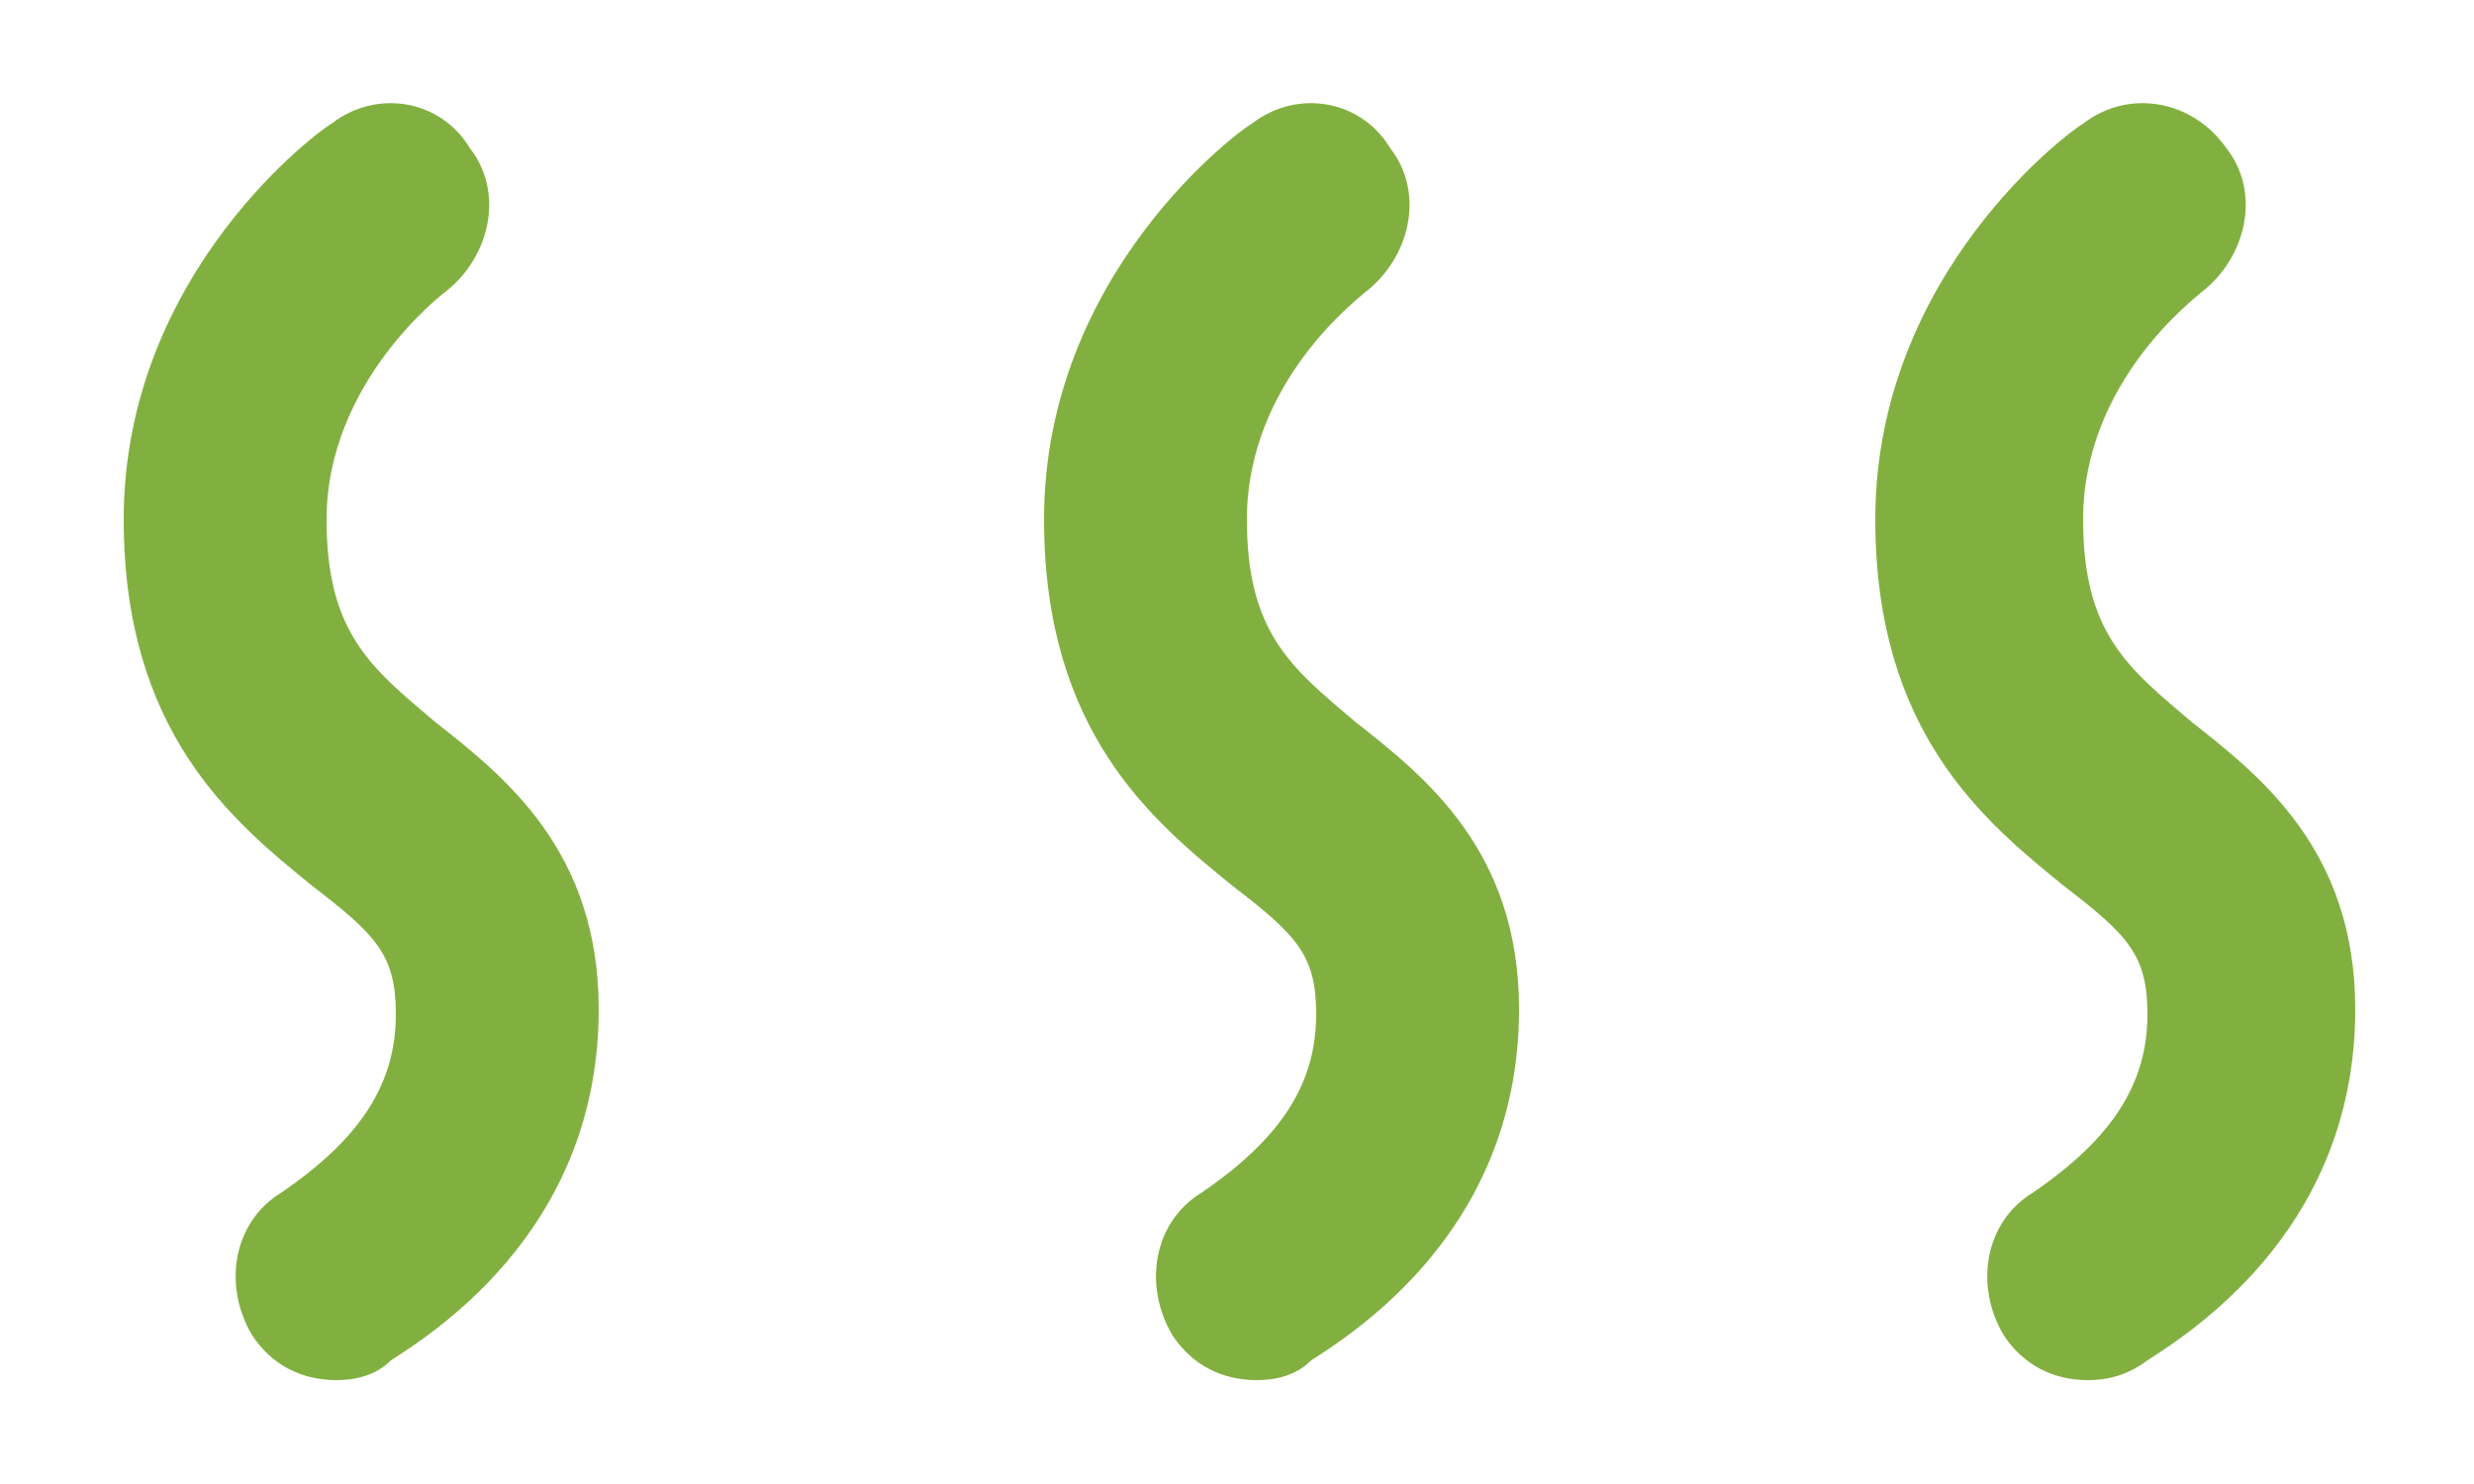
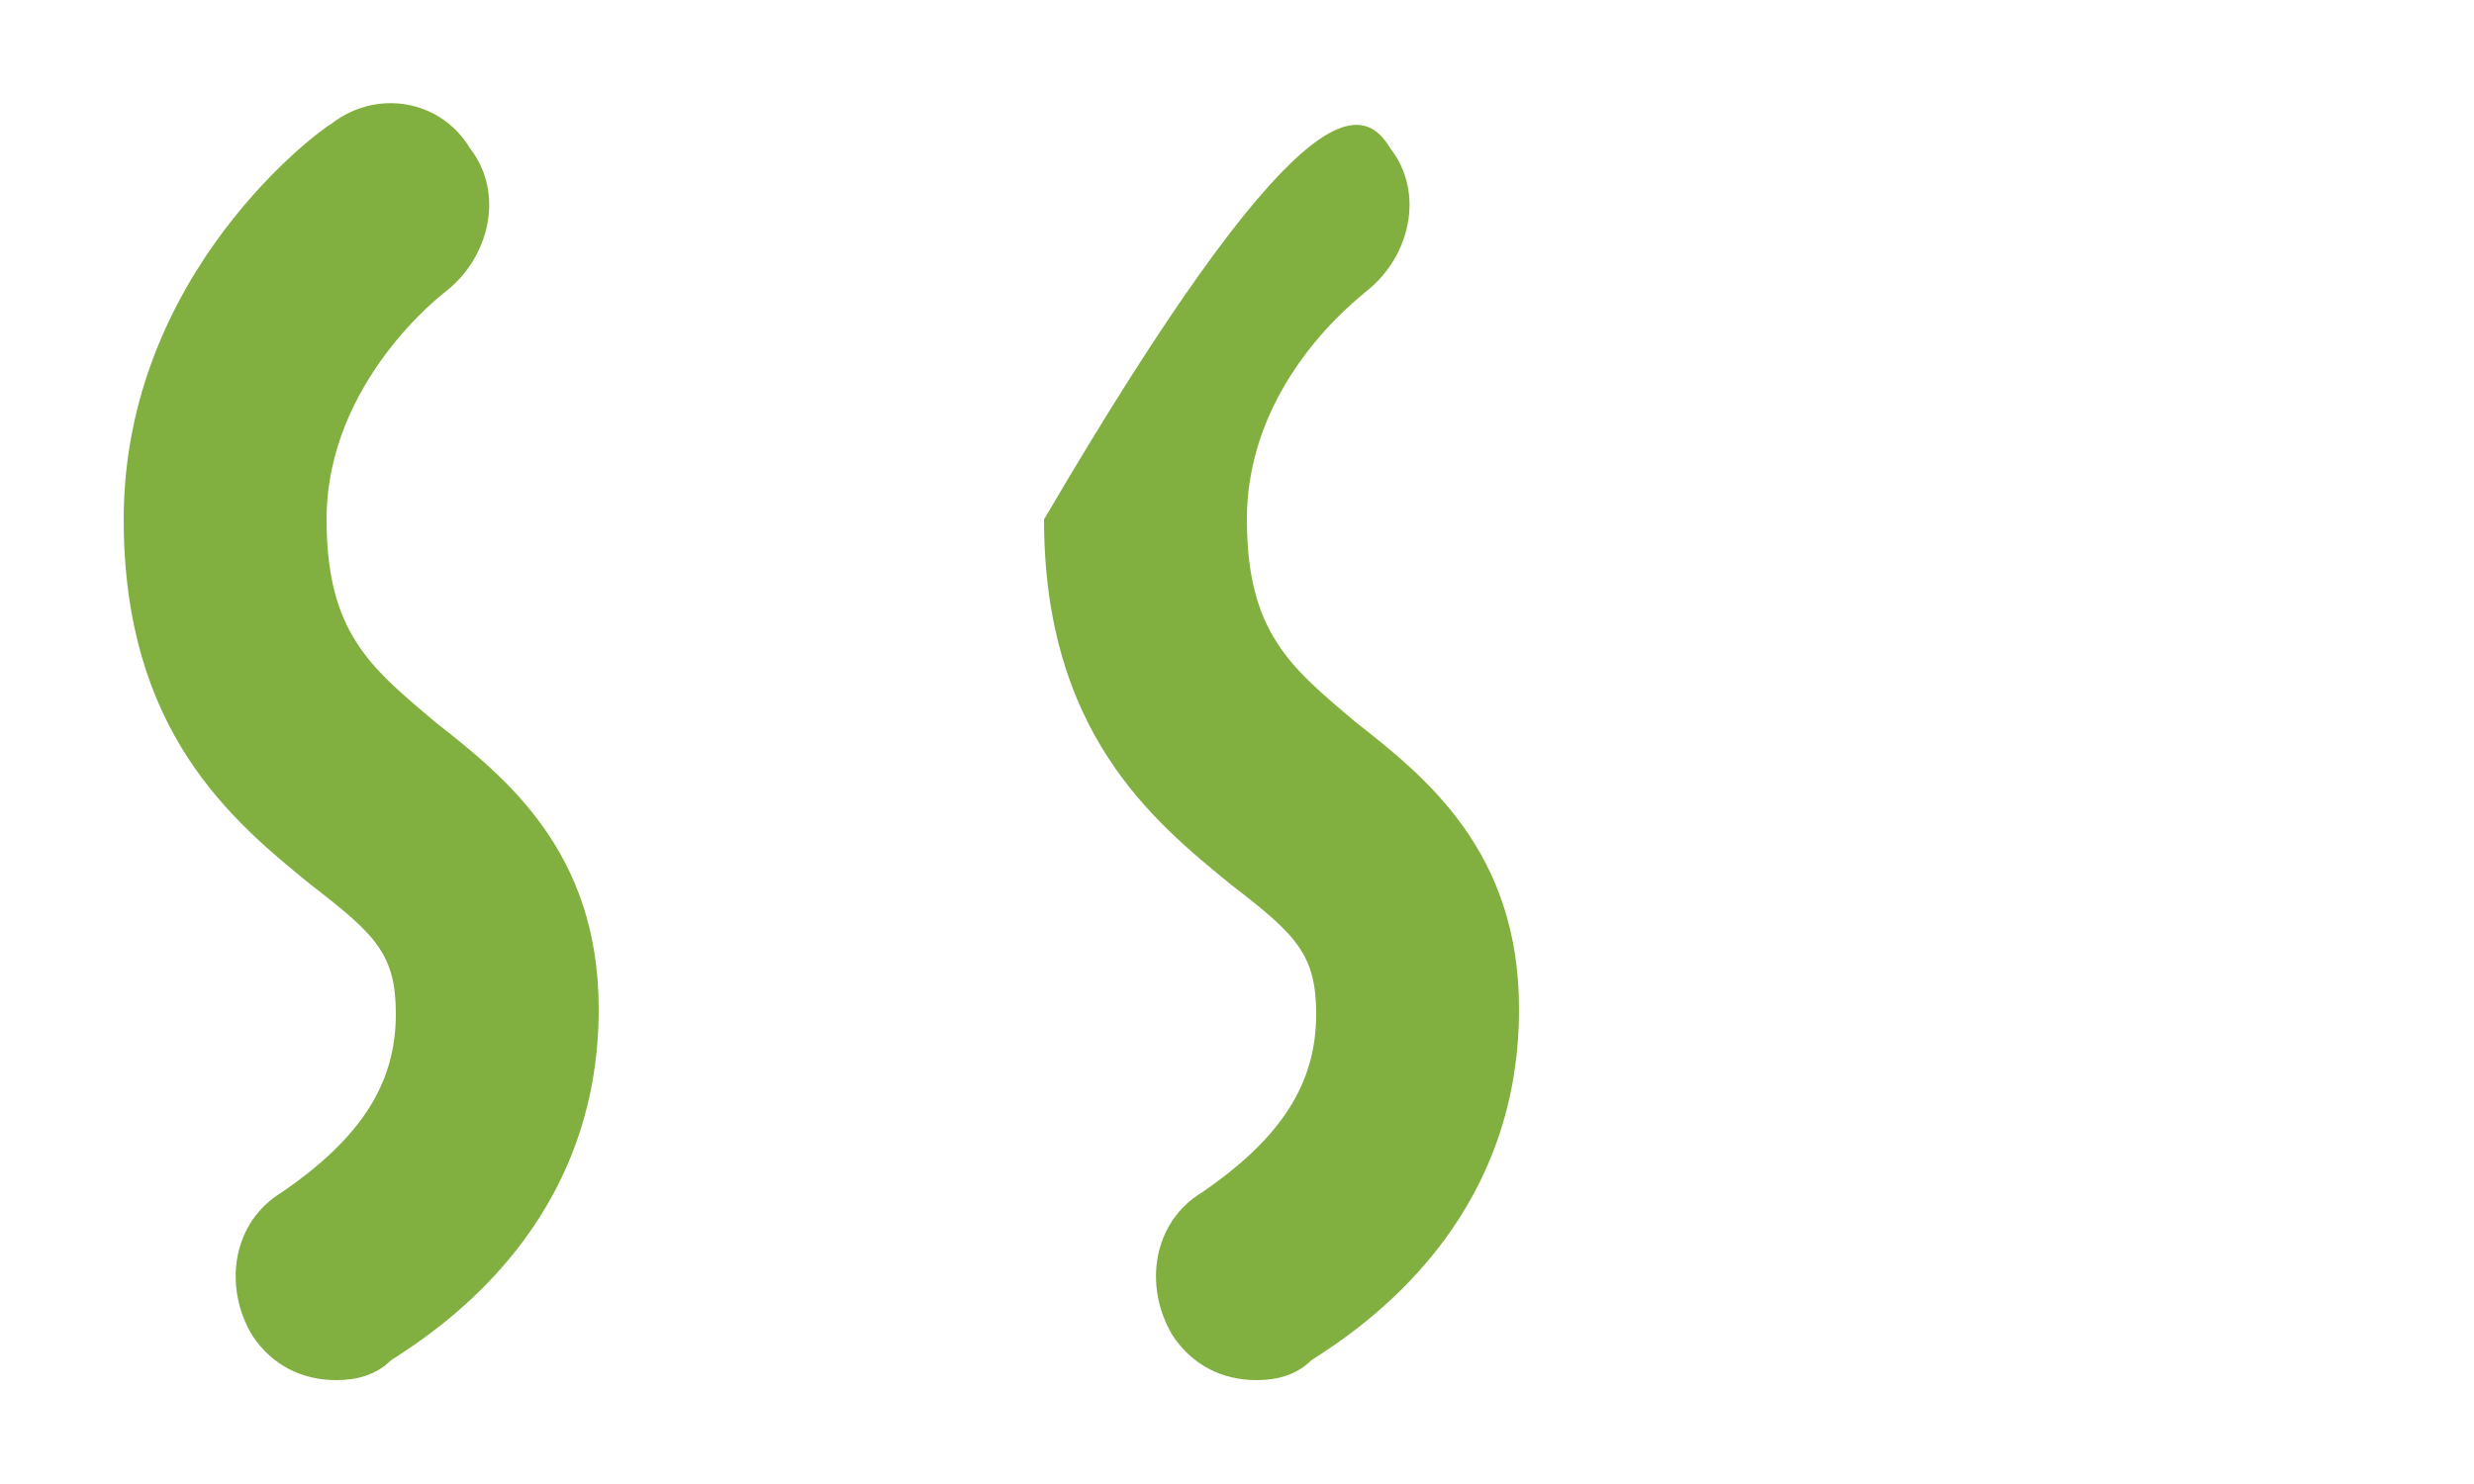
<svg xmlns="http://www.w3.org/2000/svg" version="1.1" id="Layer_1" x="0px" y="0px" width="50px" height="30px" viewBox="0 0 50 30" enable-background="new 0 0 50 30" xml:space="preserve">
  <g>
-     <path fill="#82B040" d="M42.2,27.9c-0.7,0-1.3-0.3-1.7-0.9c-0.6-1-0.4-2.3,0.6-2.9c1.6-1.1,2.3-2.2,2.3-3.6c0-1.2-0.4-1.6-1.7-2.6   c-1.6-1.3-3.8-3.1-3.8-7.4c0-5,4-7.9,4.2-8C43,1.8,44.3,2,45,3c0.7,0.9,0.4,2.2-0.5,2.9c-0.1,0.1-2.4,1.8-2.4,4.6   c0,2.3,0.9,3,2.2,4.1c1.4,1.1,3.3,2.6,3.3,5.8c0,4.3-3.1,6.4-4.2,7.1C43,27.8,42.6,27.9,42.2,27.9z" />
-   </g>
+     </g>
  <g>
-     <path fill="#82B040" d="M25.4,27.9c-0.7,0-1.3-0.3-1.7-0.9c-0.6-1-0.4-2.3,0.6-2.9c1.6-1.1,2.3-2.2,2.3-3.6c0-1.2-0.4-1.6-1.7-2.6   c-1.6-1.3-3.8-3.1-3.8-7.4c0-5,4-7.9,4.2-8C26.2,1.8,27.5,2,28.1,3c0.7,0.9,0.4,2.2-0.5,2.9c-0.1,0.1-2.4,1.8-2.4,4.6   c0,2.3,0.9,3,2.2,4.1c1.4,1.1,3.3,2.6,3.3,5.8c0,4.3-3.1,6.4-4.2,7.1C26.2,27.8,25.8,27.9,25.4,27.9z" />
+     <path fill="#82B040" d="M25.4,27.9c-0.7,0-1.3-0.3-1.7-0.9c-0.6-1-0.4-2.3,0.6-2.9c1.6-1.1,2.3-2.2,2.3-3.6c0-1.2-0.4-1.6-1.7-2.6   c-1.6-1.3-3.8-3.1-3.8-7.4C26.2,1.8,27.5,2,28.1,3c0.7,0.9,0.4,2.2-0.5,2.9c-0.1,0.1-2.4,1.8-2.4,4.6   c0,2.3,0.9,3,2.2,4.1c1.4,1.1,3.3,2.6,3.3,5.8c0,4.3-3.1,6.4-4.2,7.1C26.2,27.8,25.8,27.9,25.4,27.9z" />
  </g>
  <g>
    <path fill="#82B040" d="M6.8,27.9c-0.7,0-1.3-0.3-1.7-0.9c-0.6-1-0.4-2.3,0.6-2.9c1.6-1.1,2.3-2.2,2.3-3.6c0-1.2-0.4-1.6-1.7-2.6   c-1.6-1.3-3.8-3.1-3.8-7.4c0-5,4-7.9,4.2-8C7.6,1.8,8.9,2,9.5,3c0.7,0.9,0.4,2.2-0.5,2.9C9,5.9,6.6,7.7,6.6,10.5   c0,2.3,0.9,3,2.2,4.1c1.4,1.1,3.3,2.6,3.3,5.8c0,4.3-3.1,6.4-4.2,7.1C7.6,27.8,7.2,27.9,6.8,27.9z" />
  </g>
</svg>